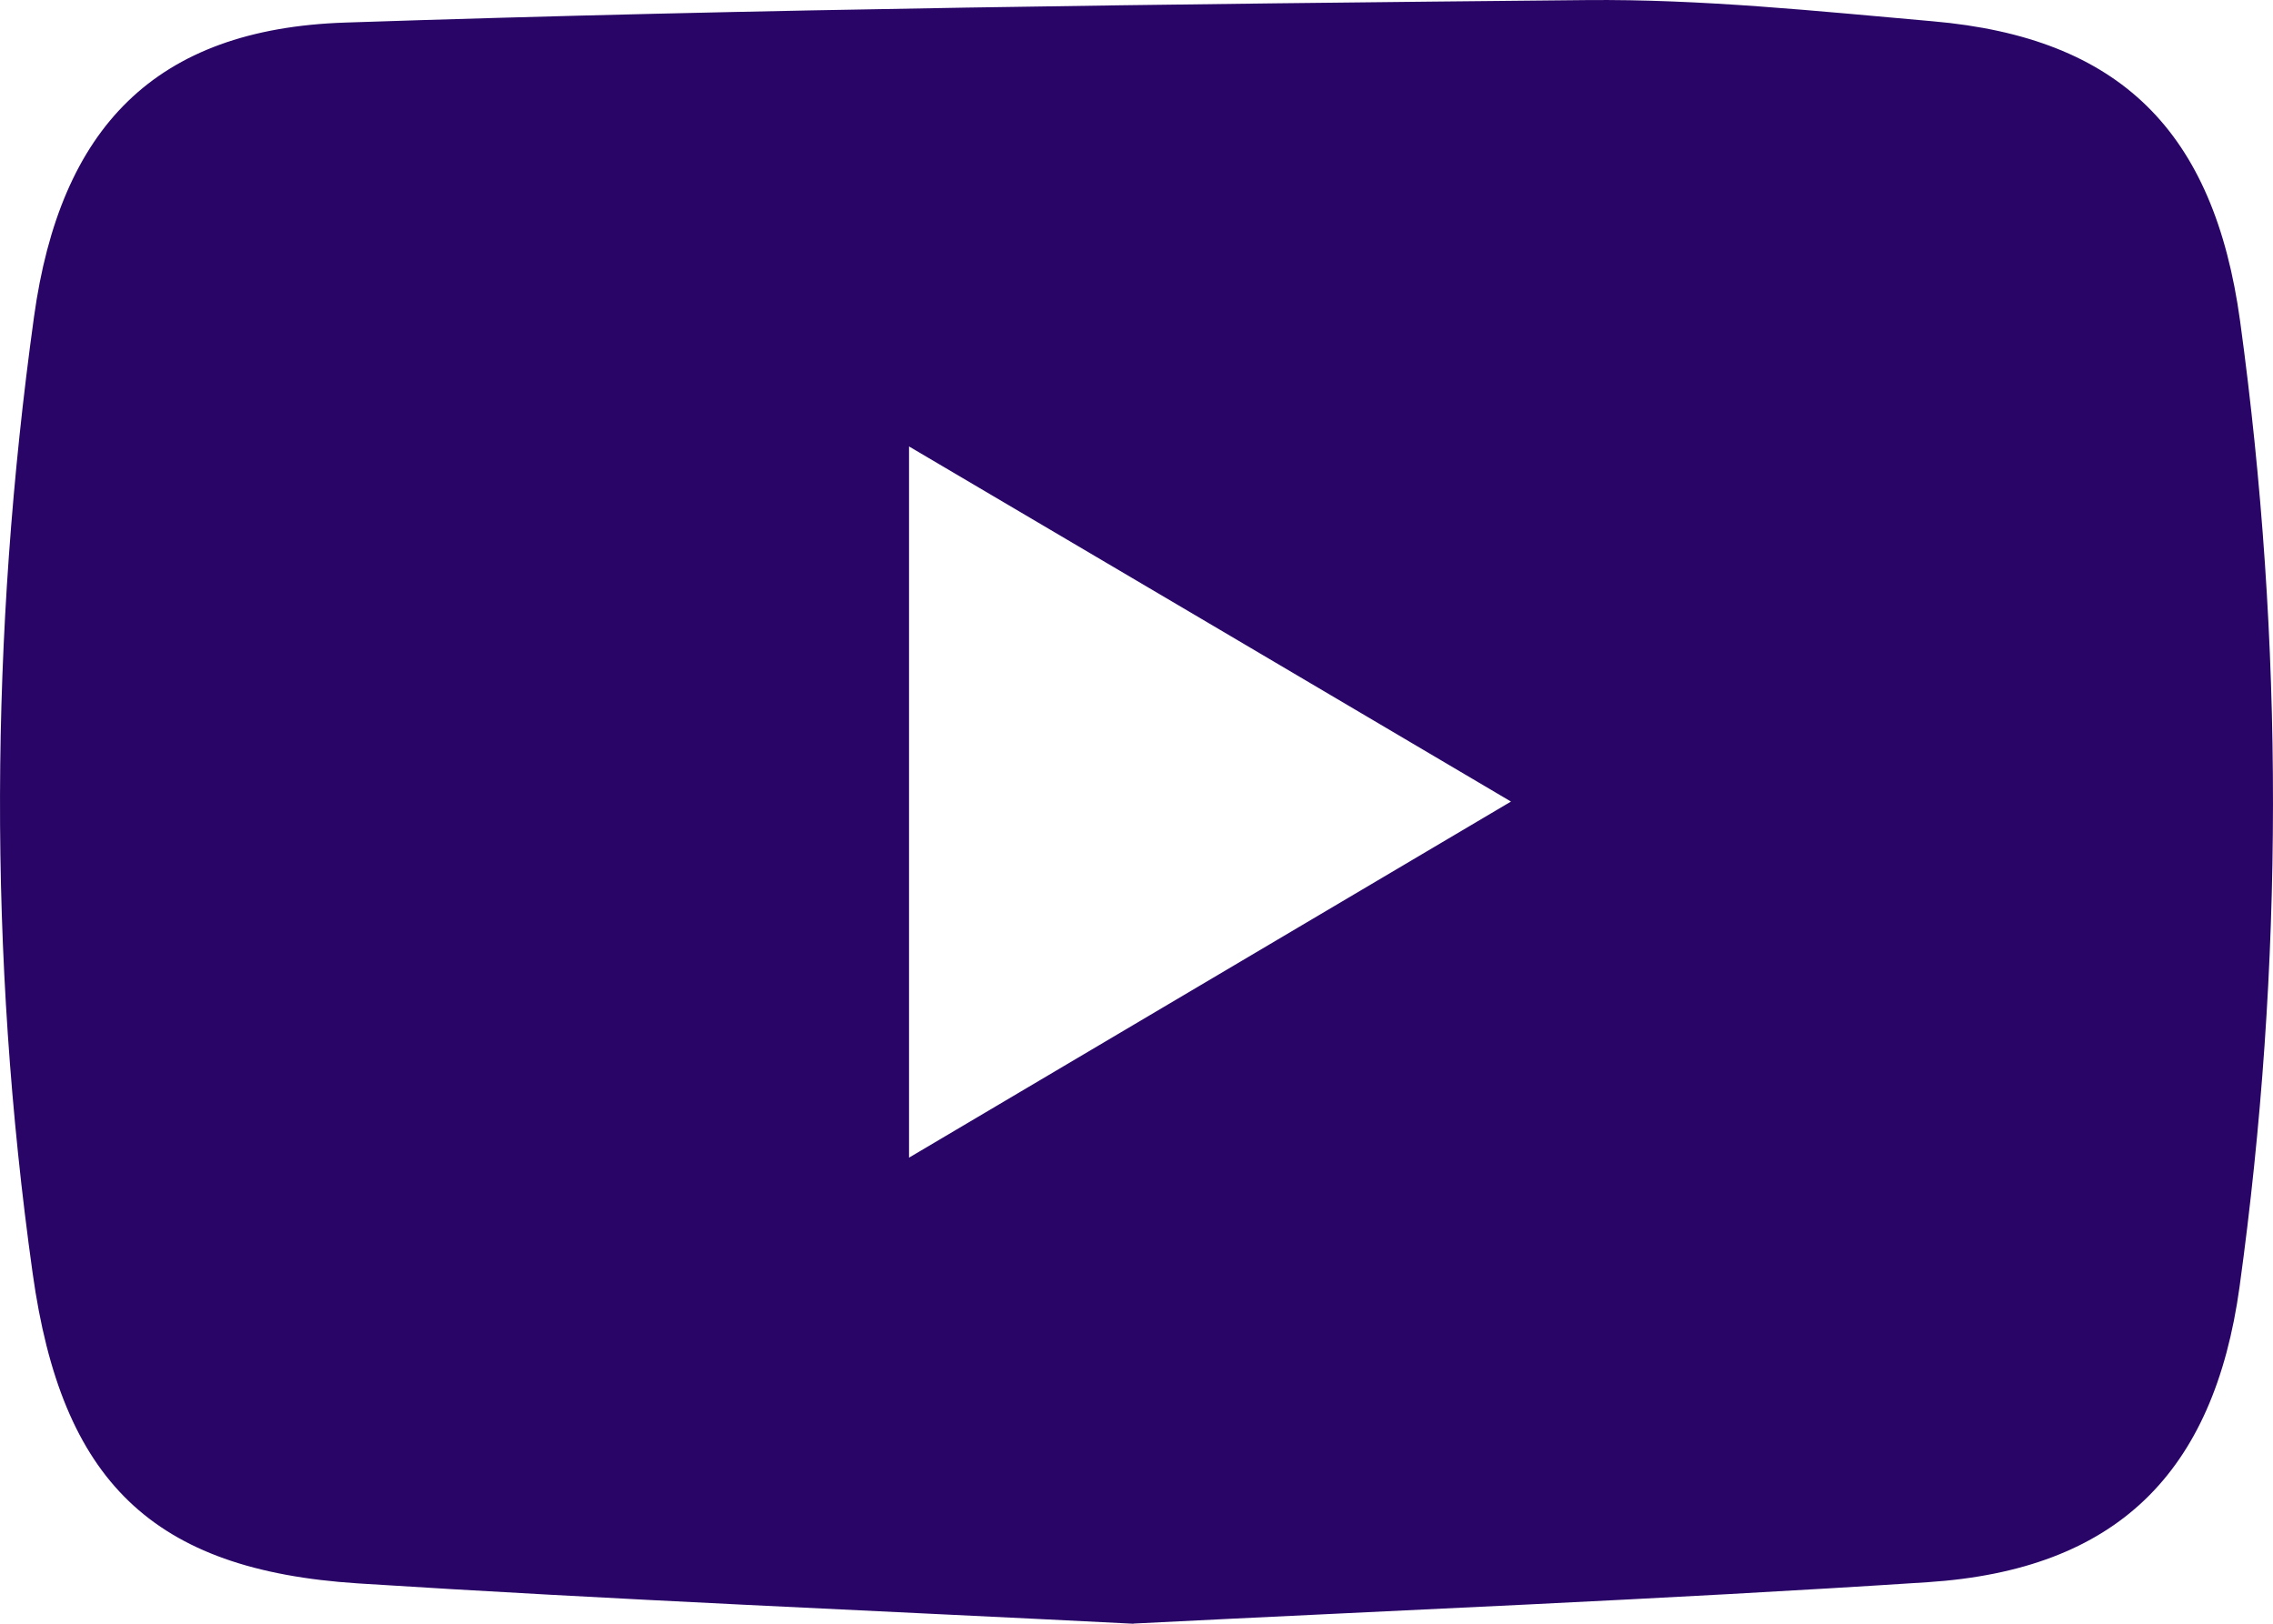
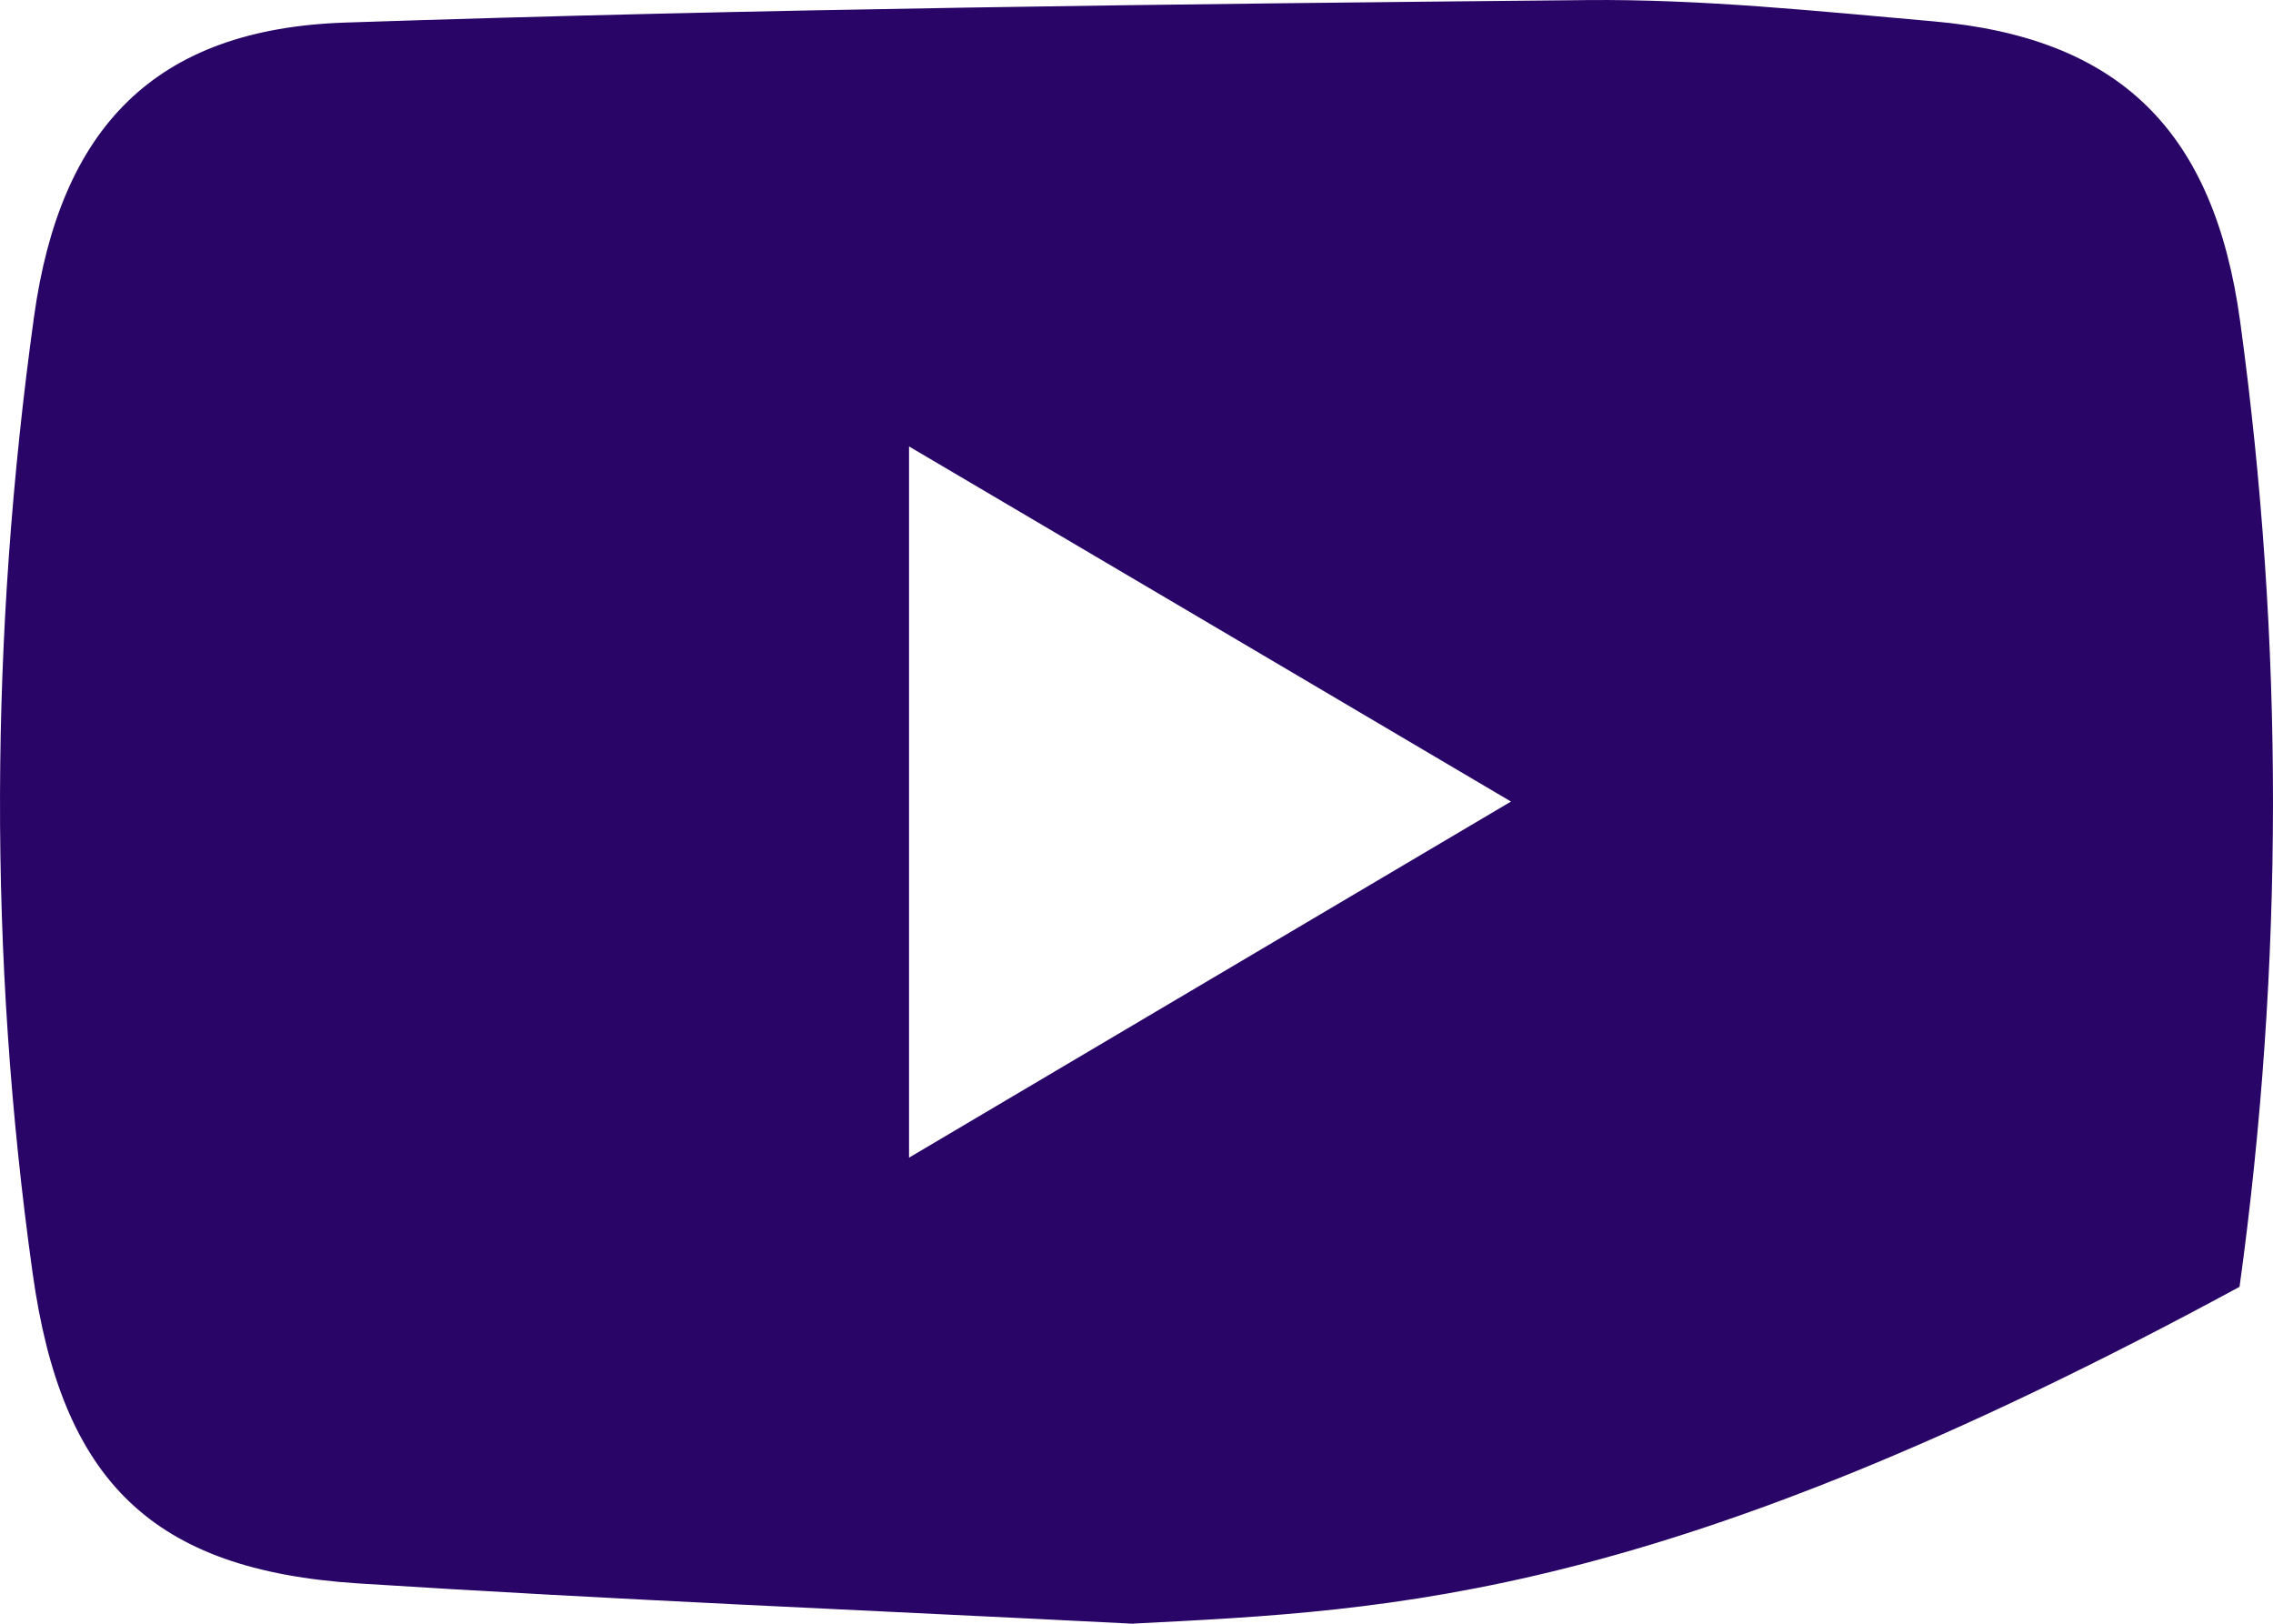
<svg xmlns="http://www.w3.org/2000/svg" width="28" height="20" viewBox="0 0 28 20" fill="none">
-   <path d="M13.963 20C10.745 19.836 7.576 19.706 4.409 19.503C1.87 19.339 0.759 18.241 0.402 15.682C-0.148 11.755 -0.125 7.827 0.419 3.902C0.741 1.578 1.903 0.355 4.254 0.278C9.346 0.107 14.444 0.05 19.539 0.001C20.961 -0.013 22.388 0.137 23.808 0.262C26.114 0.463 27.274 1.613 27.595 3.957C28.138 7.922 28.134 11.887 27.588 15.85C27.271 18.148 26.071 19.335 23.75 19.488C20.477 19.702 17.2 19.834 13.961 19.998L13.963 20ZM11.198 5.499V14.259C13.711 12.772 16.081 11.37 18.613 9.873C16.044 8.356 13.687 6.966 11.198 5.499Z" fill="#280566" />
+   <path d="M13.963 20C10.745 19.836 7.576 19.706 4.409 19.503C1.87 19.339 0.759 18.241 0.402 15.682C-0.148 11.755 -0.125 7.827 0.419 3.902C0.741 1.578 1.903 0.355 4.254 0.278C9.346 0.107 14.444 0.05 19.539 0.001C20.961 -0.013 22.388 0.137 23.808 0.262C26.114 0.463 27.274 1.613 27.595 3.957C28.138 7.922 28.134 11.887 27.588 15.85C20.477 19.702 17.2 19.834 13.961 19.998L13.963 20ZM11.198 5.499V14.259C13.711 12.772 16.081 11.37 18.613 9.873C16.044 8.356 13.687 6.966 11.198 5.499Z" fill="#280566" />
</svg>